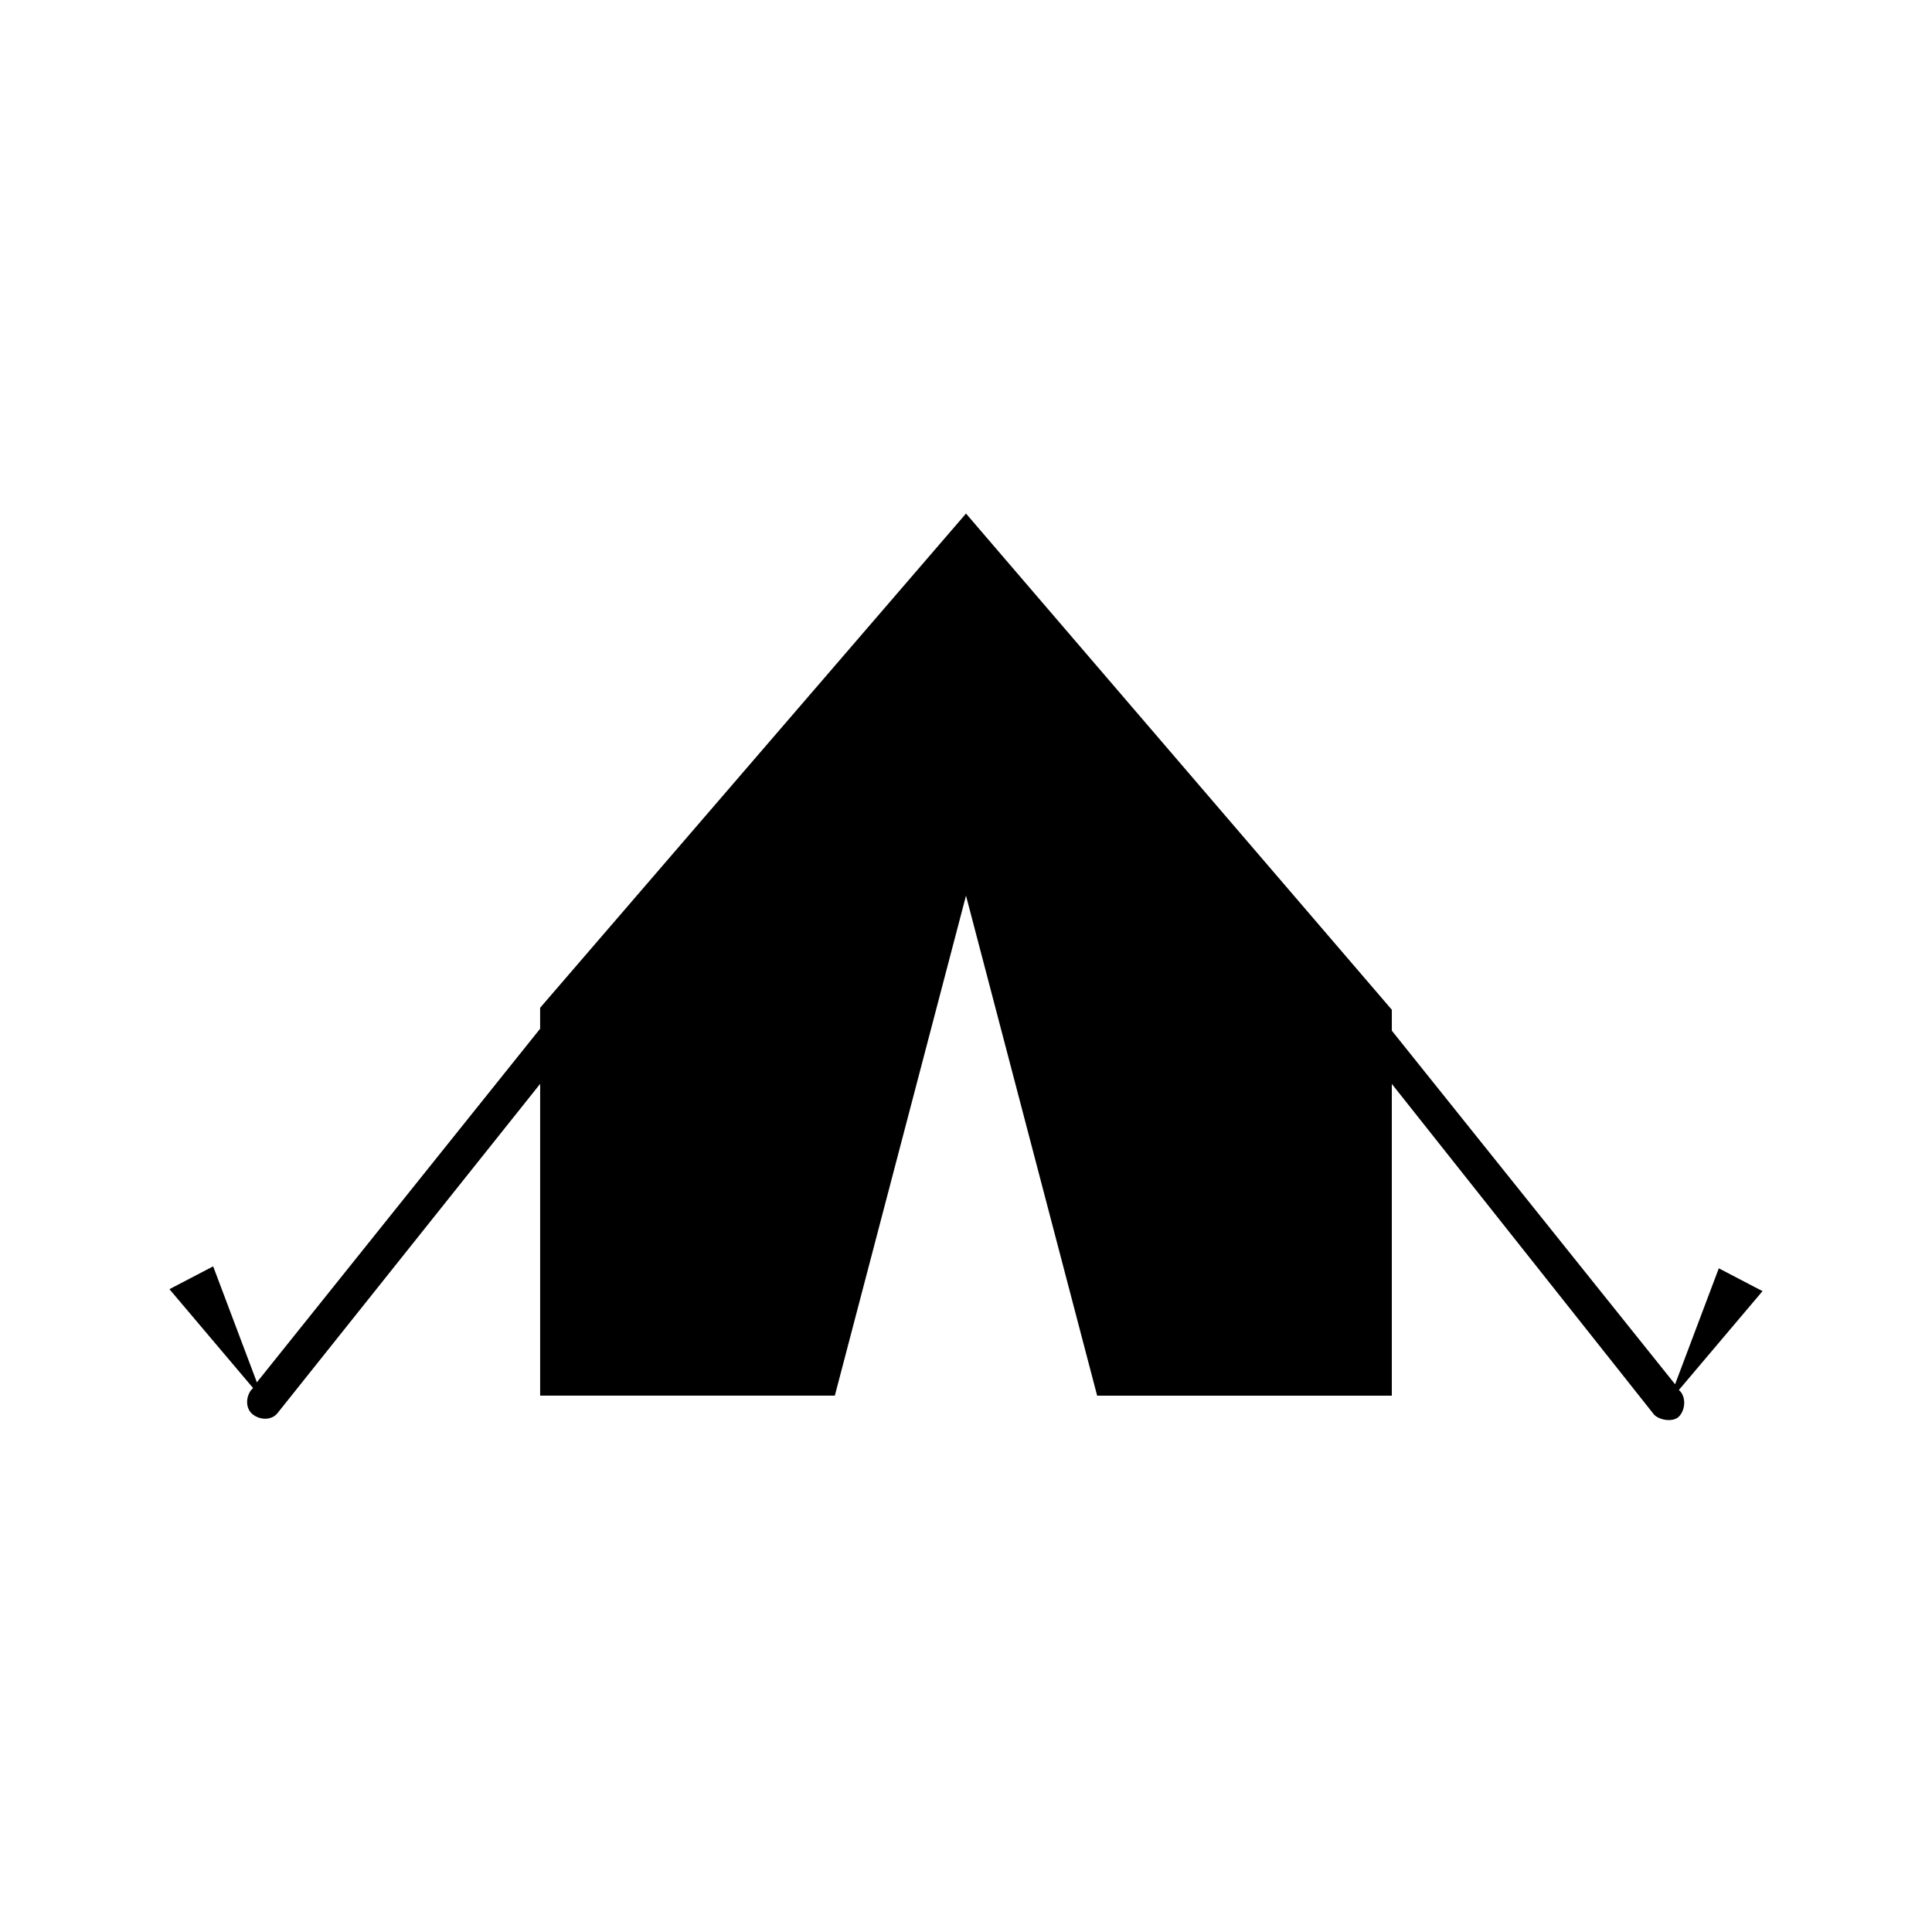
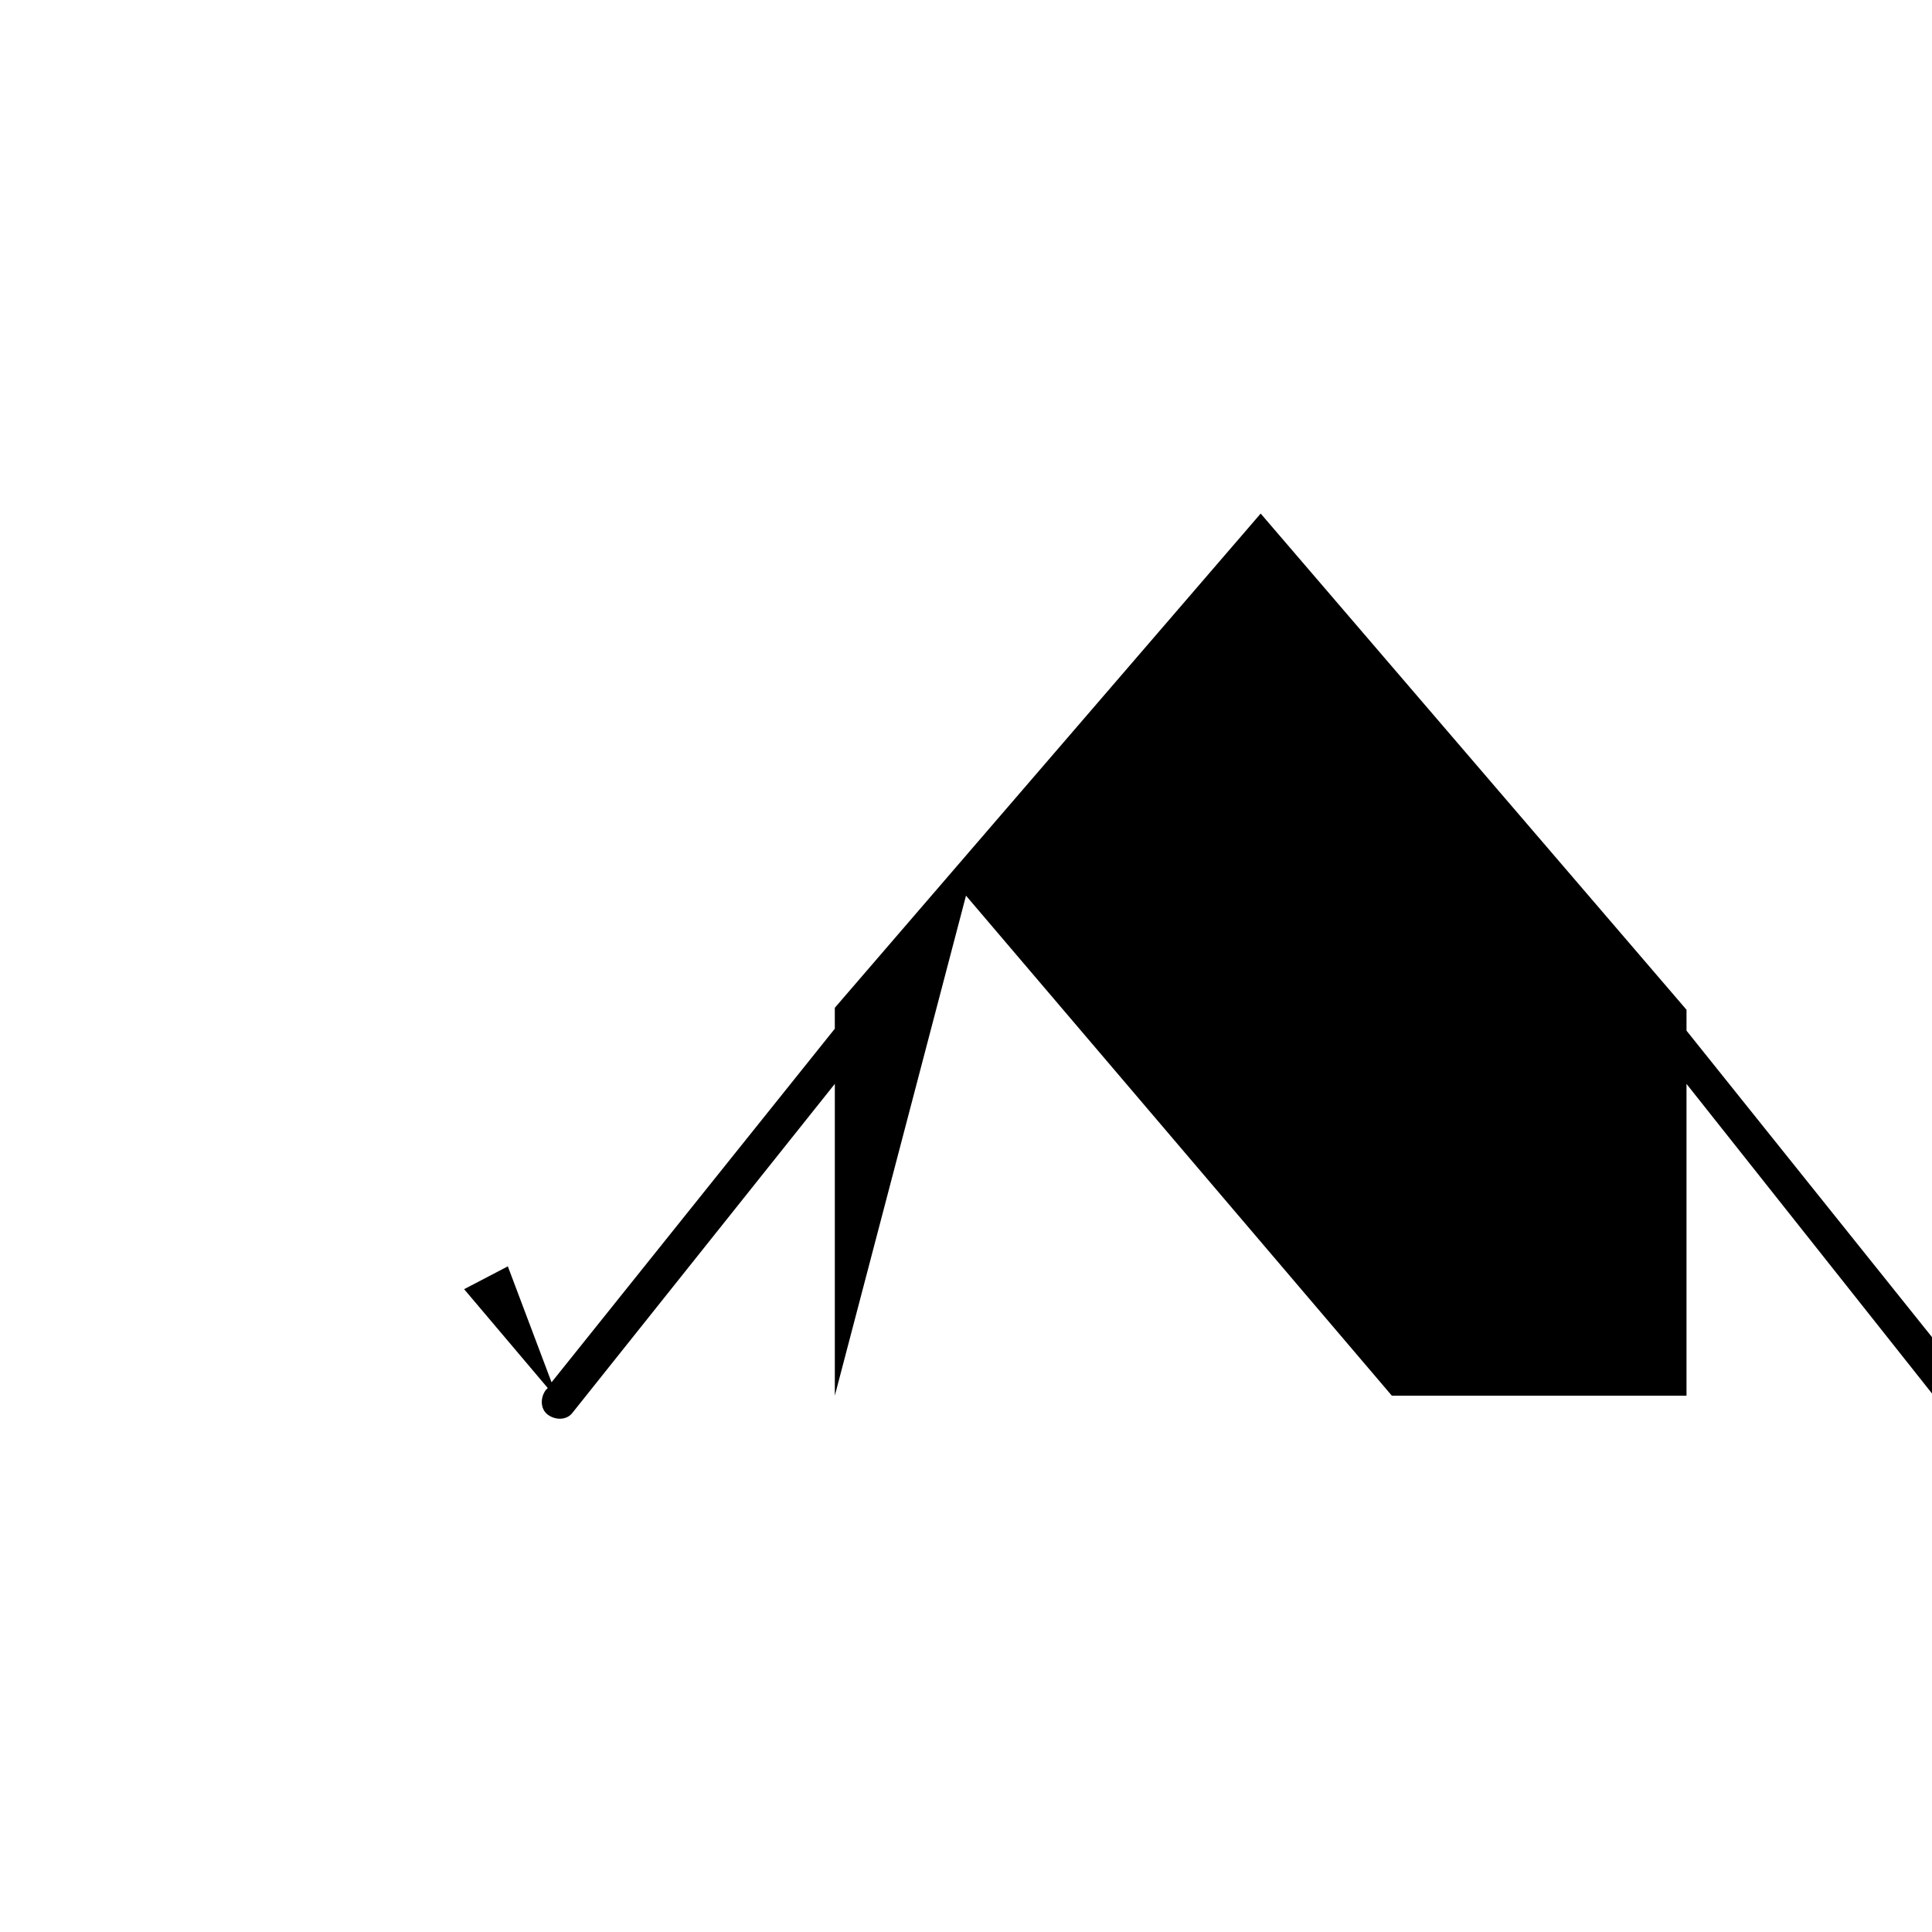
<svg xmlns="http://www.w3.org/2000/svg" fill="#000000" width="800px" height="800px" version="1.1" viewBox="144 144 512 512">
-   <path d="m400 381.36-34.762 132.5h-78.094v-82.625l-69.523 87.16c-1.512 2.016-4.535 2.016-6.551 0.504-2.016-1.512-2.016-4.535-0.504-6.551l0.504-0.504-22.168-26.199 11.586-6.047 11.586 30.73 75.066-93.707v-5.543l112.86-130.98 112.85 131.5v5.543l75.066 93.707 11.586-30.73 11.586 6.047-22.168 26.199 0.504 0.504c1.512 2.016 1.008 5.039-0.504 6.551-1.512 1.512-5.039 1.008-6.551-0.504l-69.52-87.672v82.625h-78.09z" fill-rule="evenodd" />
+   <path d="m400 381.36-34.762 132.5v-82.625l-69.523 87.16c-1.512 2.016-4.535 2.016-6.551 0.504-2.016-1.512-2.016-4.535-0.504-6.551l0.504-0.504-22.168-26.199 11.586-6.047 11.586 30.73 75.066-93.707v-5.543l112.86-130.98 112.85 131.5v5.543l75.066 93.707 11.586-30.73 11.586 6.047-22.168 26.199 0.504 0.504c1.512 2.016 1.008 5.039-0.504 6.551-1.512 1.512-5.039 1.008-6.551-0.504l-69.52-87.672v82.625h-78.09z" fill-rule="evenodd" />
</svg>